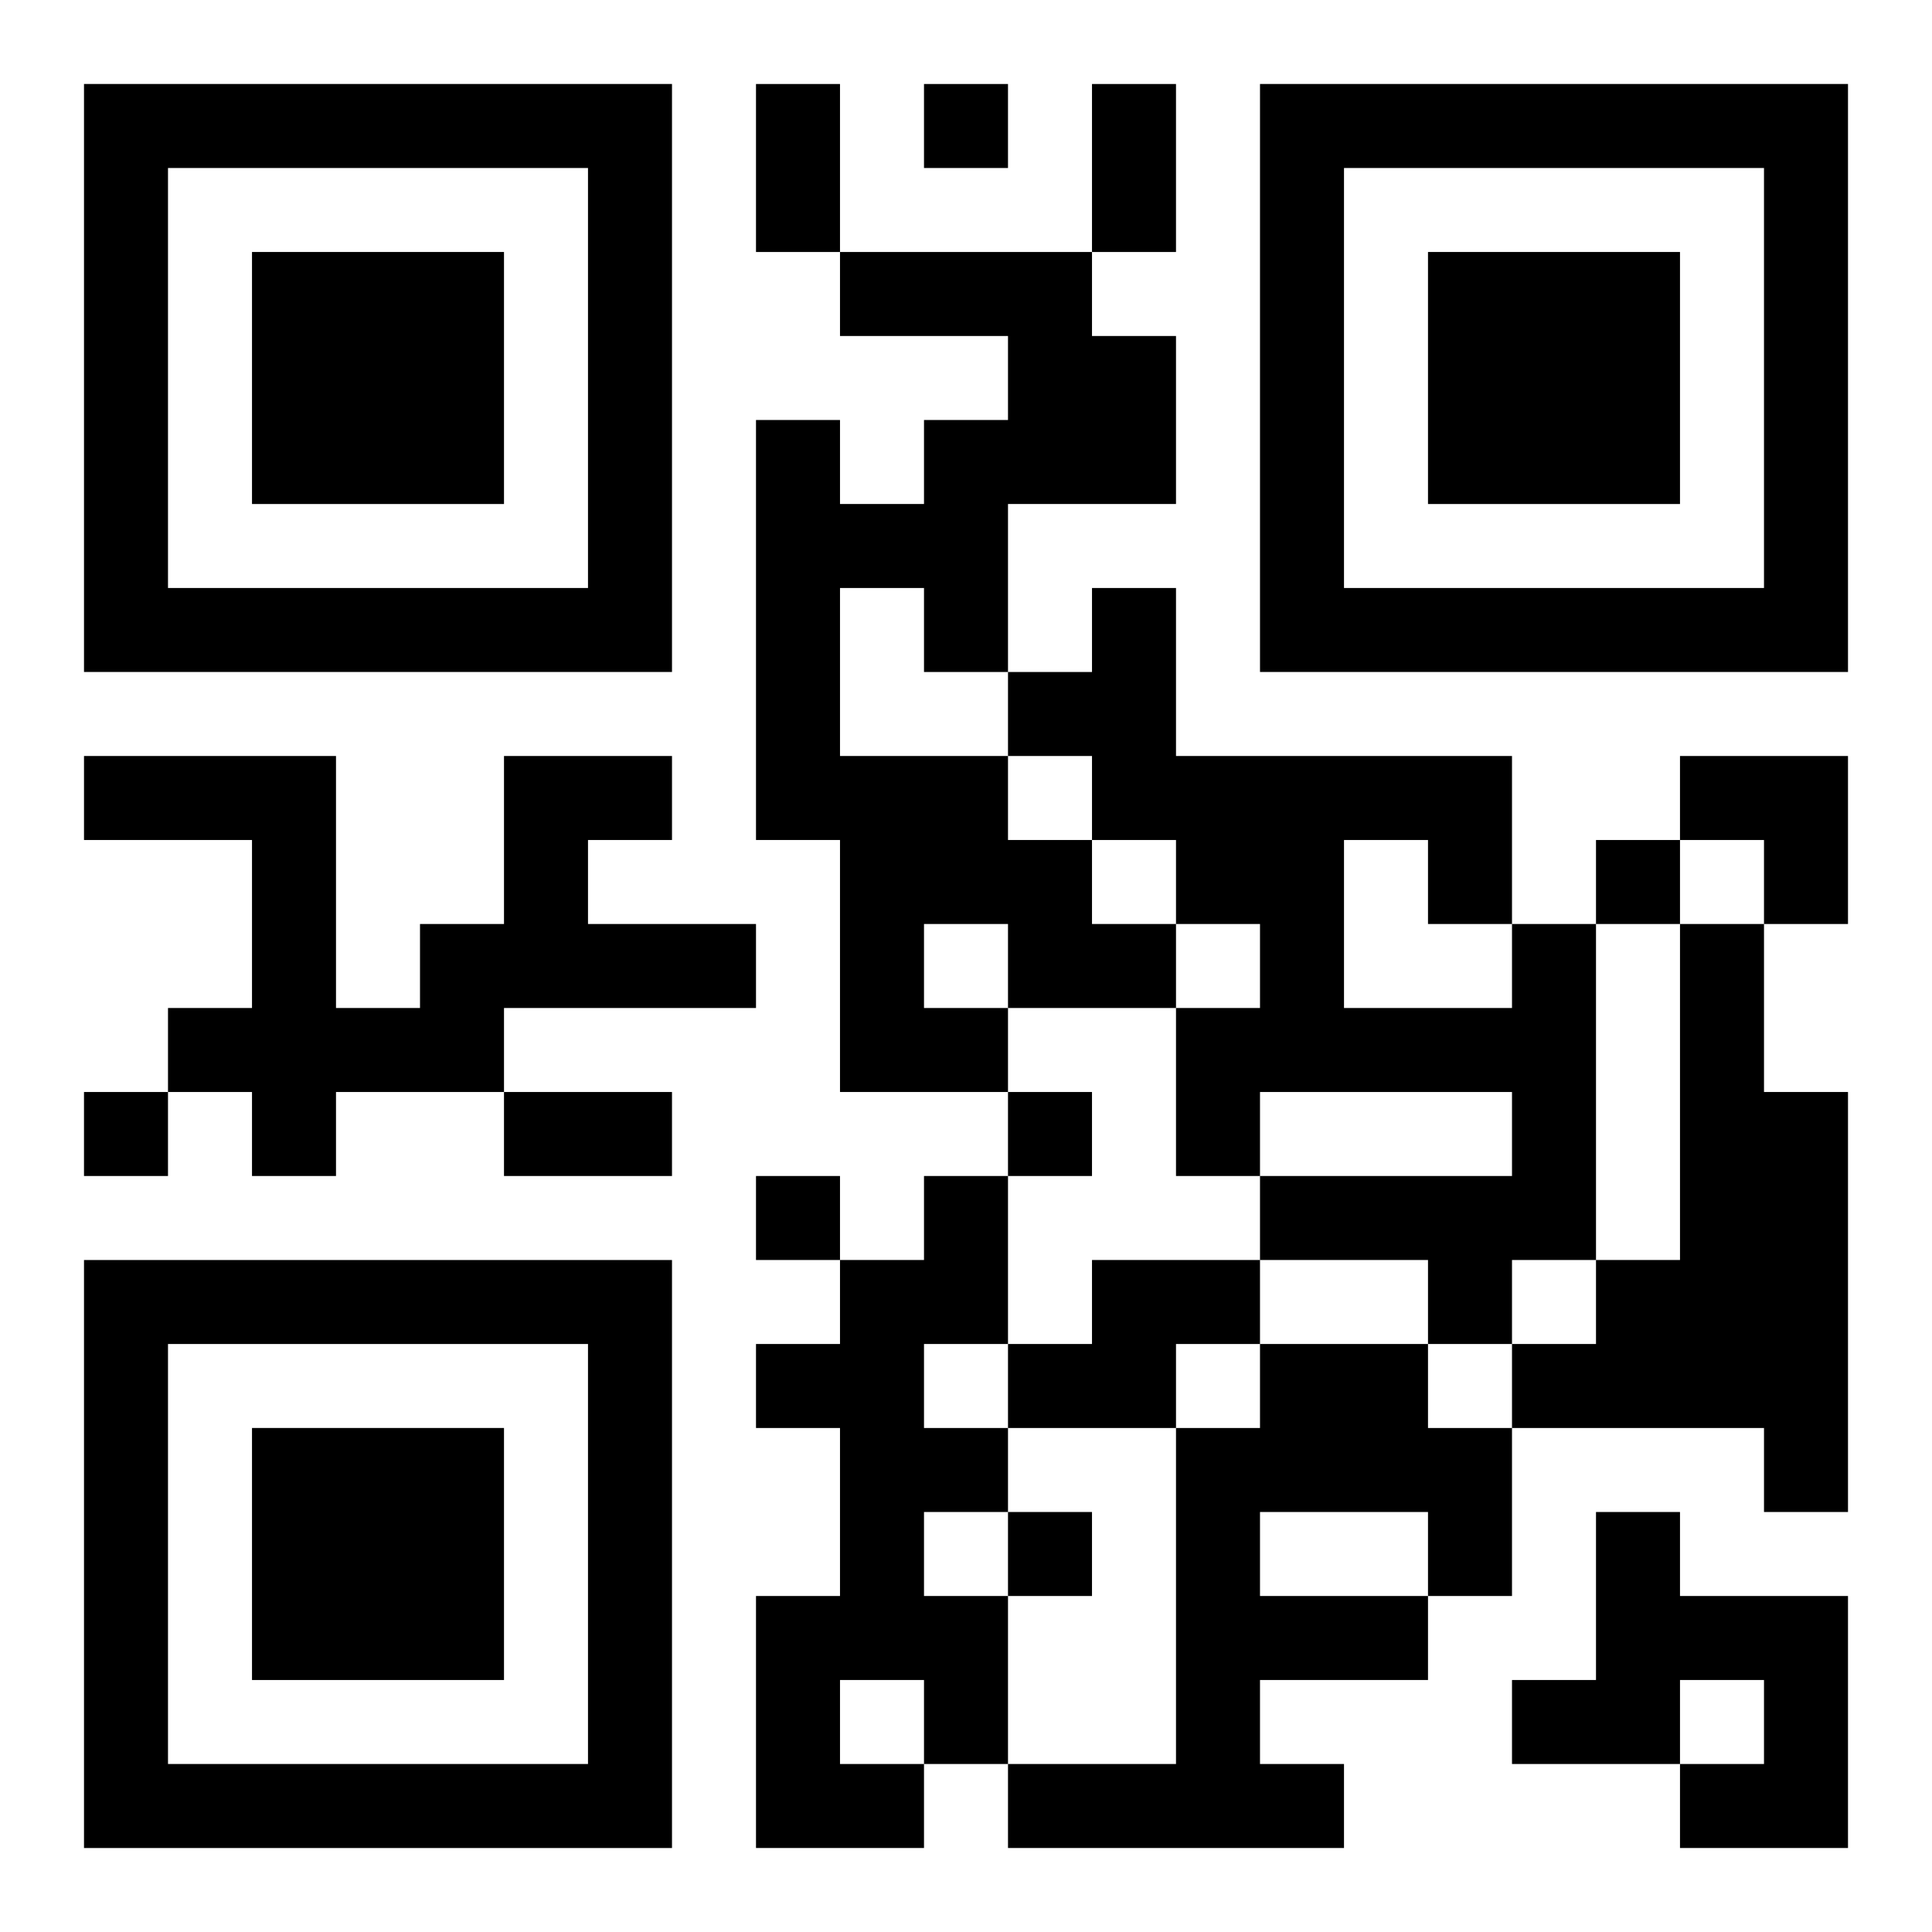
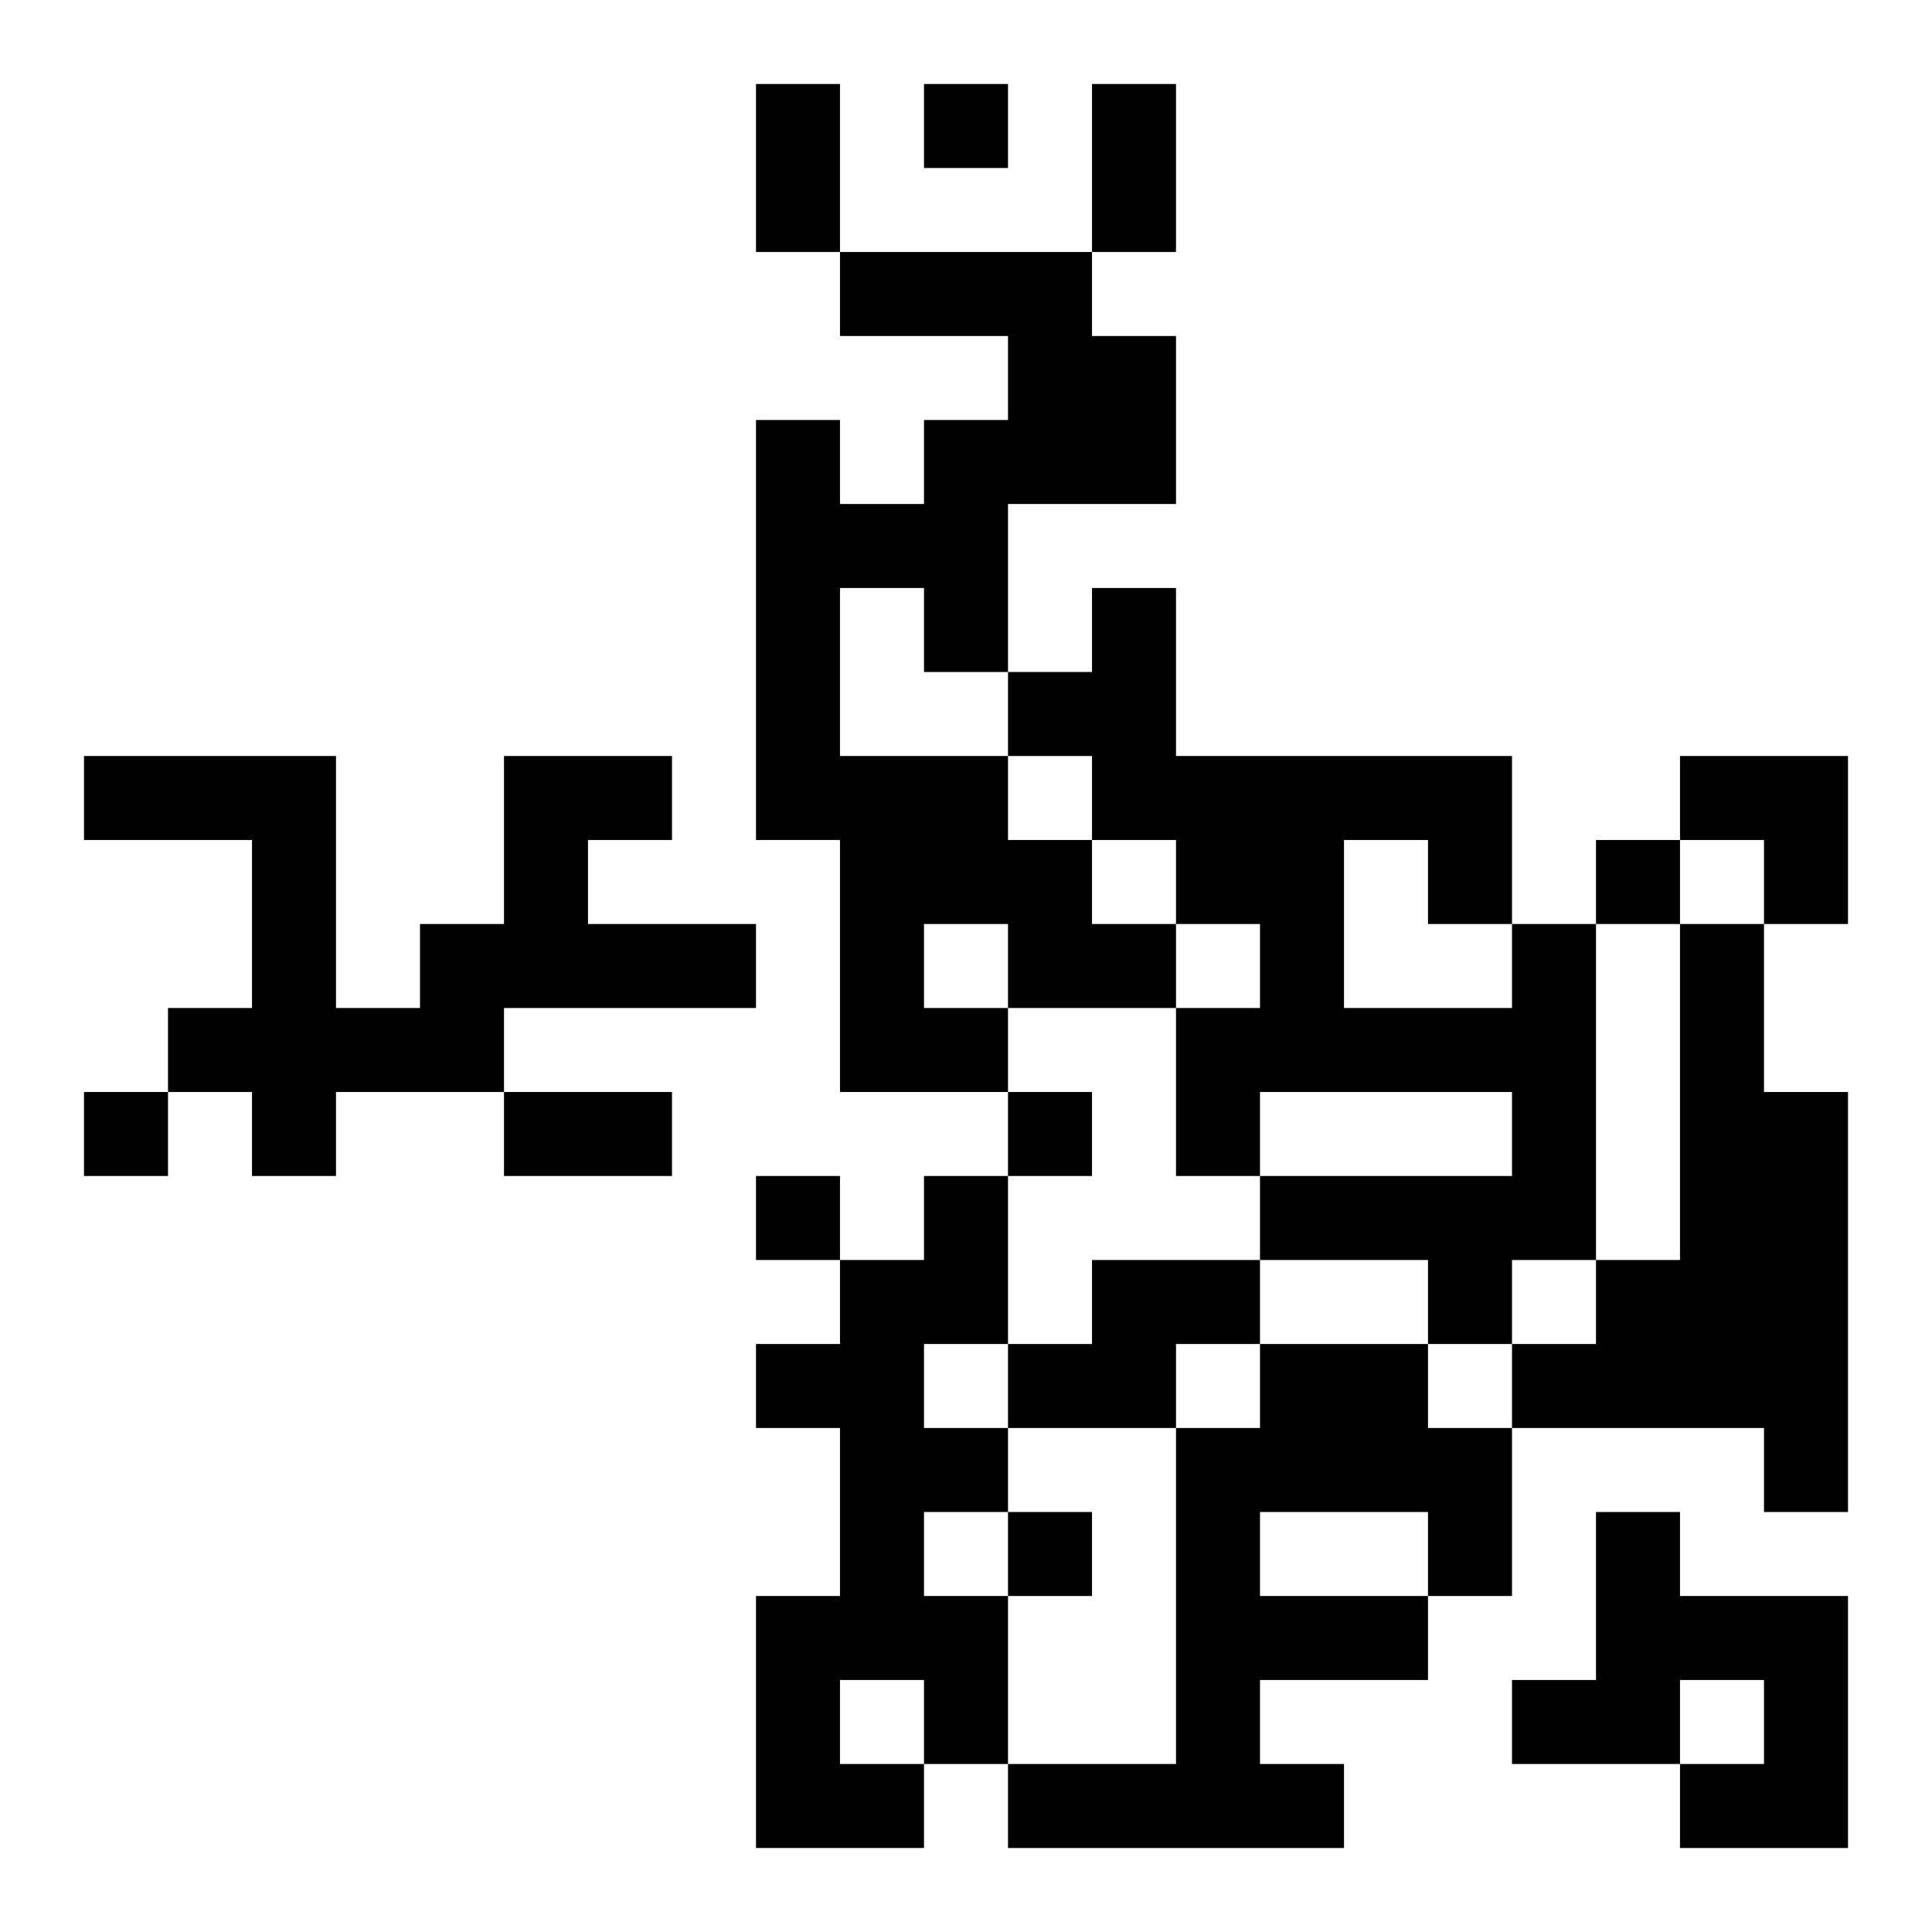
<svg xmlns="http://www.w3.org/2000/svg" xmlns:xlink="http://www.w3.org/1999/xlink" width="250" height="250" baseProfile="full" version="1.1" viewBox="-1 -1 23 23">
  <symbol id="a">
-     <path d="m0 7v7h7v-7h-7zm1 1h5v5h-5v-5zm1 1v3h3v-3h-3z" />
-   </symbol>
+     </symbol>
  <use y="-7" xlink:href="#a" />
  <use y="7" xlink:href="#a" />
  <use x="14" y="-7" xlink:href="#a" />
  <path d="m9 2h3v1h1v2h-2v2h-1v-1h-1v2h2v1h1v1h1v1h-2v1h-2v-3h-1v-5h1v1h1v-1h1v-1h-2v-1m1 8v1h1v-1h-1m-5-2h2v1h-1v1h2v1h-3v1h-2v1h-1v-1h-1v-1h1v-2h-2v-1h3v3h1v-1h1v-2m12 2h1v4h-1v1h-1v-1h-2v-1h3v-1h-3v1h-1v-2h1v-1h-1v-1h-1v-1h-1v-1h1v-1h1v2h4v2m-2-1v2h2v-1h-1v-1h-1m4 1h1v2h1v5h-1v-1h-3v-1h1v-1h1v-4m-9 3h1v2h-1v1h1v1h-1v1h1v2h-1v1h-2v-3h1v-2h-1v-1h1v-1h1v-1m-1 6v1h1v-1h-1m3-5h2v1h-1v1h-2v-1h1v-1m2 1h2v1h1v2h-1v1h-2v1h1v1h-4v-1h2v-4h1v-1m0 2v1h2v-1h-2m4 0h1v1h2v3h-2v-1h1v-1h-1v1h-2v-1h1v-2m-8-17v1h1v-1h-1m8 9v1h1v-1h-1m-18 3v1h1v-1h-1m11 0v1h1v-1h-1m-3 1v1h1v-1h-1m3 4v1h1v-1h-1m-3-17h1v2h-1v-2m4 0h1v2h-1v-2m-7 12h2v1h-2v-1m14-4h2v2h-1v-1h-1z" />
</svg>